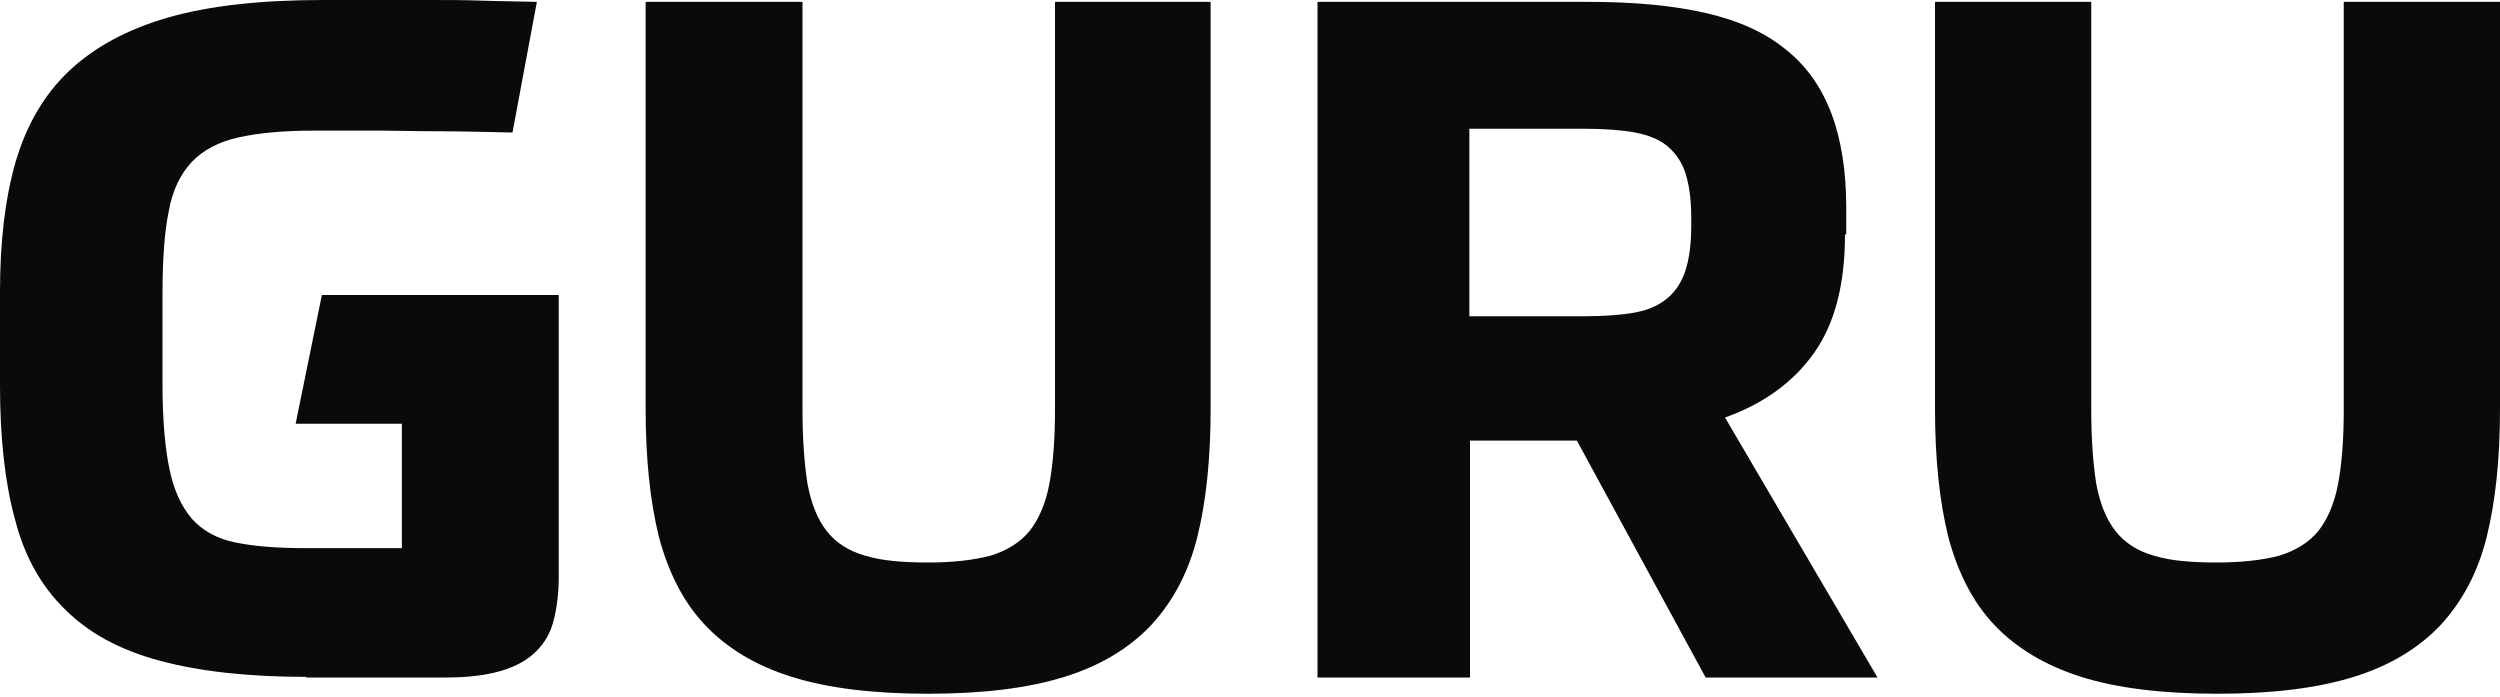
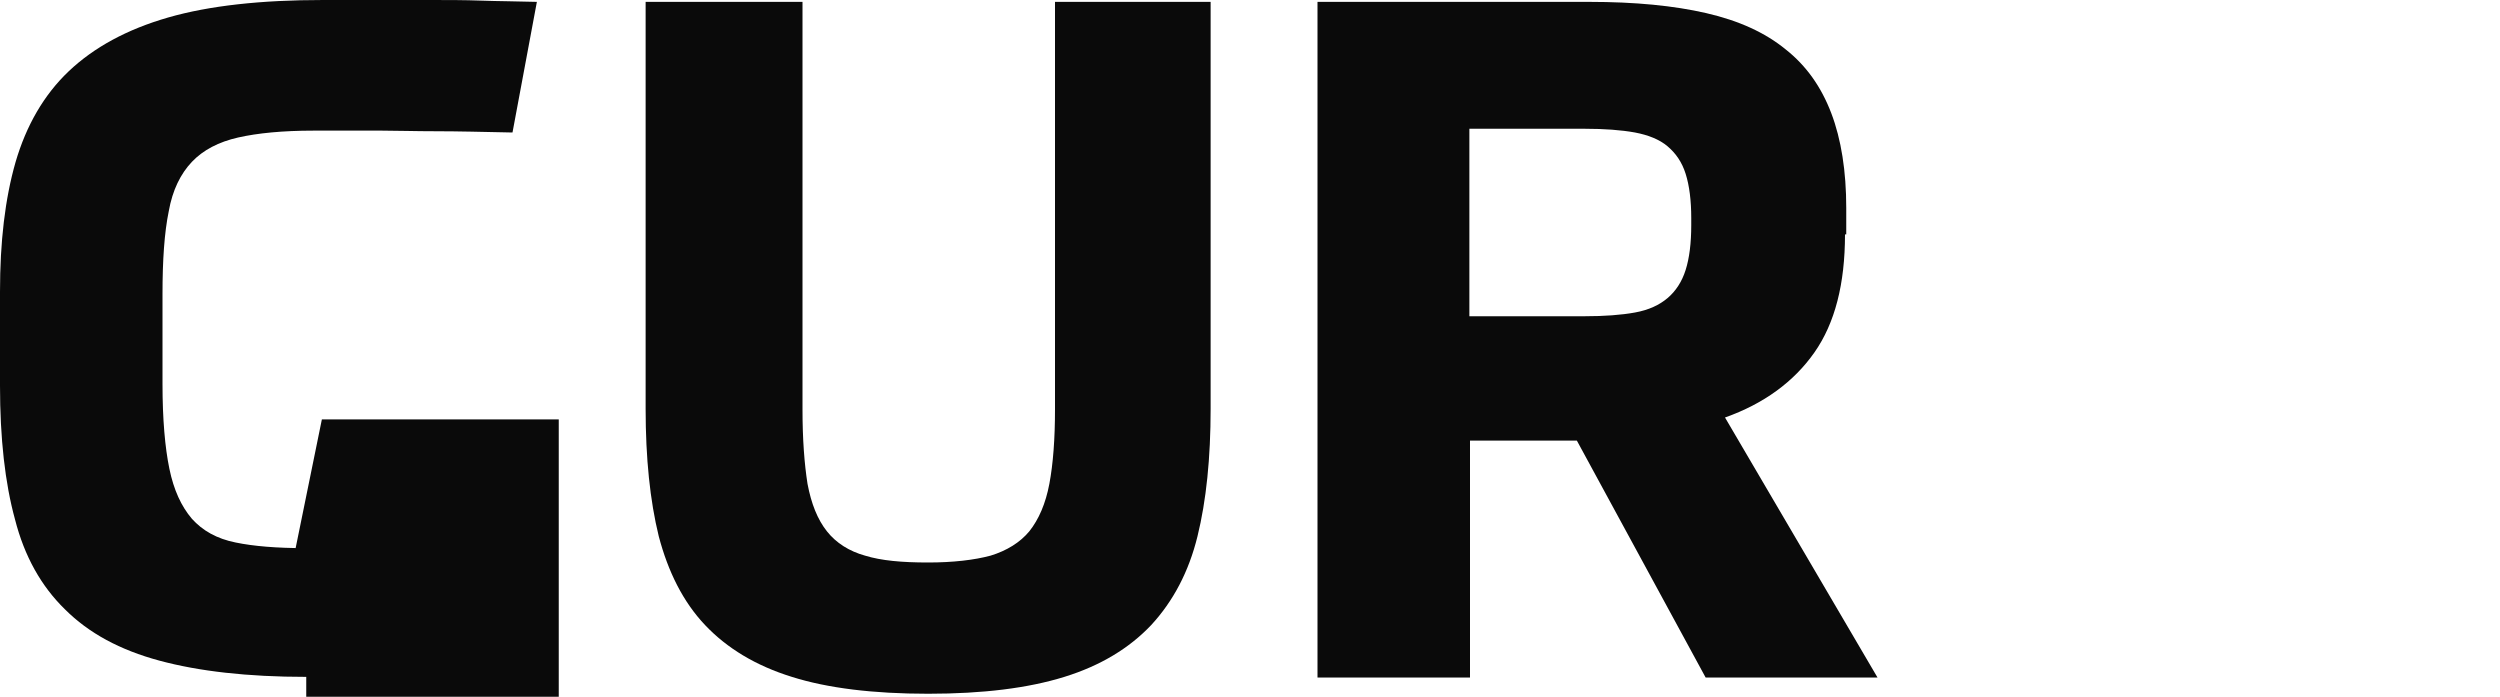
<svg xmlns="http://www.w3.org/2000/svg" version="1.1" id="Layer_1" x="0px" y="0px" viewBox="0 0 400 111.5" style="enable-background:new 0 0 400 111.5;" xml:space="preserve">
  <style type="text/css">
	.st0{opacity:0.96;}
	.st1{fill:black;}
</style>
  <g class="st0">
-     <path class="st1" d="M49,108.3c-9.4,0-17.2-0.9-23.5-2.6c-6.3-1.7-11.3-4.4-15.1-8.2c-3.8-3.7-6.5-8.5-8-14.4   C0.8,77.3,0,70.1,0,61.7v-15c0-8,0.8-14.9,2.5-20.8C4.2,20.1,7,15.2,11,11.4c4-3.8,9.3-6.7,15.9-8.6C33.5,0.9,41.8,0,51.7,0   c3.3,0,6.4,0,9.1,0s5.4,0,8.1,0c2.7,0,5.4,0,8.1,0.1c2.7,0.1,5.7,0.1,8.9,0.2l-3.9,20.9c-4.8-0.1-8.8-0.2-12.2-0.2   c-3.4,0-6.3-0.1-8.7-0.1c-2.4,0-4.5,0-6.2,0c-1.7,0-3.3,0-4.7,0c-5,0-9,0.4-12.1,1.1c-3.1,0.7-5.6,2-7.4,3.9   c-1.8,1.9-3.1,4.5-3.7,7.9c-0.7,3.4-1,7.8-1,13.3v14.3c0,5.7,0.4,10.2,1.1,13.6c0.7,3.4,1.9,6,3.6,8c1.7,1.9,4,3.2,7,3.8   c2.9,0.6,6.6,0.9,11.1,0.9h15.5V67.8h-17l4.2-20.6h37.9v45.1c0,2.6-0.3,4.9-0.8,6.9c-0.5,2-1.4,3.6-2.8,5c-1.4,1.4-3.2,2.4-5.5,3.1   c-2.3,0.7-5.3,1.1-8.9,1.1H49z" />
+     <path class="st1" d="M49,108.3c-9.4,0-17.2-0.9-23.5-2.6c-6.3-1.7-11.3-4.4-15.1-8.2c-3.8-3.7-6.5-8.5-8-14.4   C0.8,77.3,0,70.1,0,61.7v-15c0-8,0.8-14.9,2.5-20.8C4.2,20.1,7,15.2,11,11.4c4-3.8,9.3-6.7,15.9-8.6C33.5,0.9,41.8,0,51.7,0   c3.3,0,6.4,0,9.1,0s5.4,0,8.1,0c2.7,0,5.4,0,8.1,0.1c2.7,0.1,5.7,0.1,8.9,0.2l-3.9,20.9c-4.8-0.1-8.8-0.2-12.2-0.2   c-3.4,0-6.3-0.1-8.7-0.1c-2.4,0-4.5,0-6.2,0c-1.7,0-3.3,0-4.7,0c-5,0-9,0.4-12.1,1.1c-3.1,0.7-5.6,2-7.4,3.9   c-1.8,1.9-3.1,4.5-3.7,7.9c-0.7,3.4-1,7.8-1,13.3v14.3c0,5.7,0.4,10.2,1.1,13.6c0.7,3.4,1.9,6,3.6,8c1.7,1.9,4,3.2,7,3.8   c2.9,0.6,6.6,0.9,11.1,0.9h15.5h-17l4.2-20.6h37.9v45.1c0,2.6-0.3,4.9-0.8,6.9c-0.5,2-1.4,3.6-2.8,5c-1.4,1.4-3.2,2.4-5.5,3.1   c-2.3,0.7-5.3,1.1-8.9,1.1H49z" />
    <path class="st1" d="M103.4,0.3h25v65.2c0,4.8,0.3,8.7,0.8,11.9c0.6,3.2,1.6,5.7,3.1,7.6c1.5,1.9,3.6,3.2,6.1,3.9   c2.6,0.8,5.9,1.1,10.1,1.1c4,0,7.4-0.4,10-1.1c2.6-0.8,4.7-2.1,6.2-3.9c1.5-1.9,2.6-4.4,3.2-7.6c0.6-3.2,0.9-7.2,0.9-11.9V0.3h24.9   v65.1c0,7.9-0.7,14.7-2.1,20.4c-1.4,5.7-3.9,10.4-7.4,14.2c-3.5,3.7-8.1,6.5-13.9,8.3c-5.8,1.8-13,2.7-21.8,2.7   c-8.8,0-16.1-0.9-21.8-2.7c-5.8-1.8-10.4-4.6-13.9-8.3c-3.5-3.7-5.9-8.5-7.4-14.2c-1.4-5.7-2.1-12.5-2.1-20.4V0.3z" />
    <path class="st1" d="M295.2,37.5c0,7.9-1.6,14.2-4.9,18.9c-3.3,4.7-8.1,8.2-14.3,10.4l24.4,41.6h-27.5l-20.6-37.9h-17.1v37.9h-24.4   V0.3h43.5c7.3,0,13.5,0.6,18.7,1.8c5.2,1.2,9.4,3.1,12.7,5.8c3.3,2.6,5.7,6,7.3,10.2c1.6,4.2,2.4,9.3,2.4,15.2V37.5z M270.6,34.9   c0-2.8-0.3-5.2-0.9-7.1c-0.6-1.9-1.6-3.3-2.9-4.4c-1.3-1.1-3.1-1.8-5.2-2.2c-2.2-0.4-4.9-0.6-8.1-0.6h-18.4v30h18.4   c3.2,0,5.9-0.2,8.1-0.6c2.2-0.4,3.9-1.2,5.2-2.3c1.3-1.1,2.3-2.6,2.9-4.5c0.6-1.9,0.9-4.3,0.9-7.2V34.9z" />
-     <path class="st1" d="M309.6,0.3h25v65.2c0,4.8,0.3,8.7,0.8,11.9c0.6,3.2,1.6,5.7,3.1,7.6c1.5,1.9,3.6,3.2,6.1,3.9   c2.6,0.8,5.9,1.1,10.1,1.1c4,0,7.4-0.4,10-1.1c2.6-0.8,4.7-2.1,6.2-3.9c1.5-1.9,2.6-4.4,3.2-7.6c0.6-3.2,0.9-7.2,0.9-11.9V0.3H400   v65.1c0,7.9-0.7,14.7-2.1,20.4c-1.4,5.7-3.9,10.4-7.4,14.2c-3.5,3.7-8.1,6.5-13.9,8.3c-5.8,1.8-13,2.7-21.8,2.7   c-8.8,0-16.1-0.9-21.8-2.7s-10.4-4.6-13.9-8.3c-3.5-3.7-5.9-8.5-7.4-14.2c-1.4-5.7-2.1-12.5-2.1-20.4V0.3z" />
  </g>
</svg>